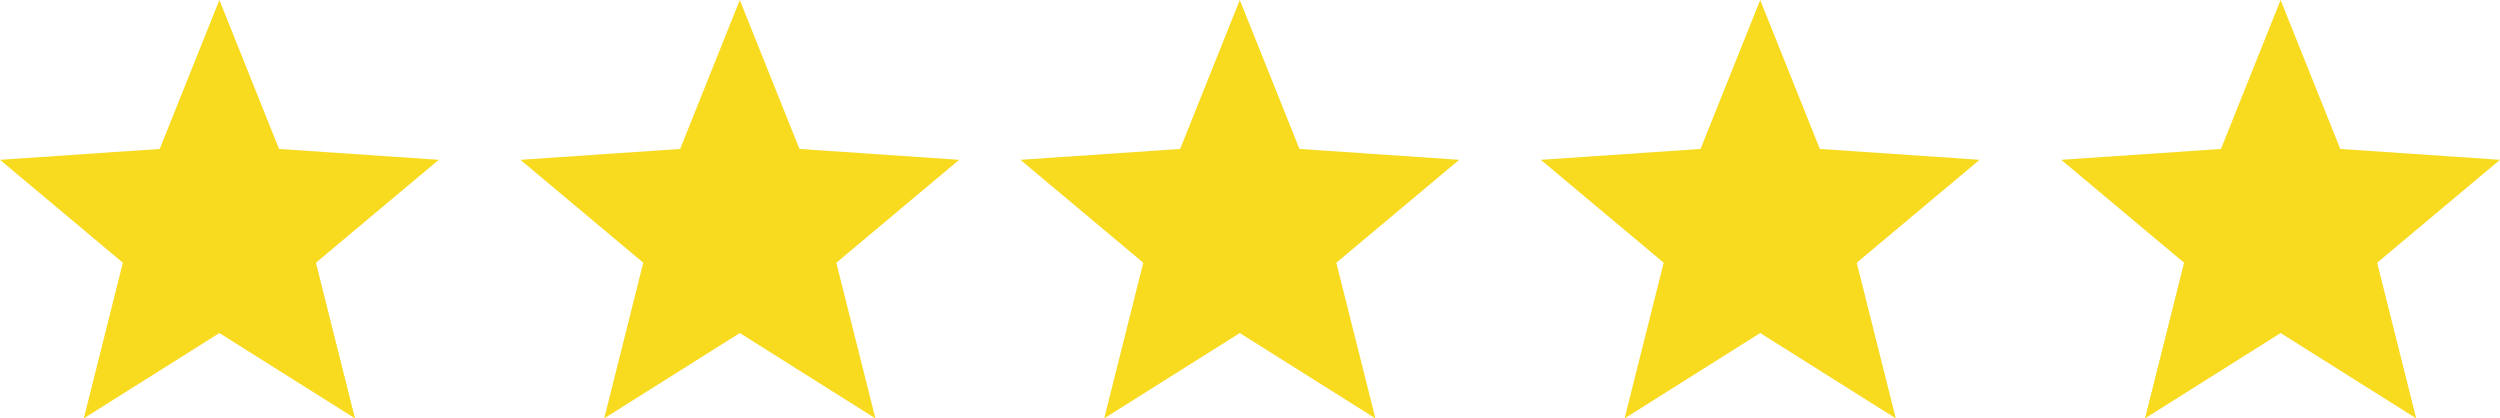
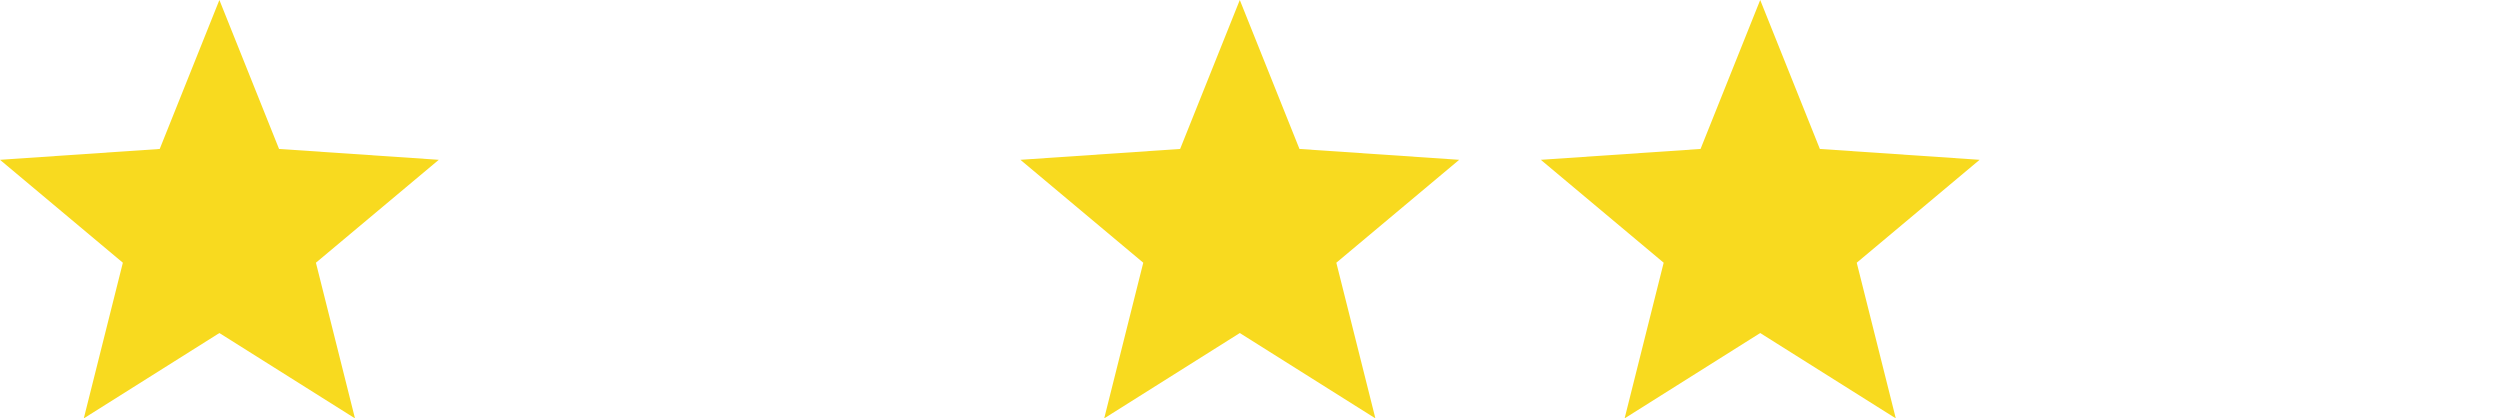
<svg xmlns="http://www.w3.org/2000/svg" width="245px" height="41px" viewBox="0 0 245 41" version="1.1">
  <title>Group 6</title>
  <g id="reviews" stroke="none" stroke-width="1" fill="none" fill-rule="evenodd">
    <g id="reviews:-Desktops---12-col" transform="translate(-597, -540)" fill="#F8DA1F">
      <g id="Group-6" transform="translate(597, 540)">
        <polygon id="Fill-1" points="21.5 0 15.653 14.597 0 15.661 12.04 25.746 8.212 41 21.5 32.637 34.788 41 30.96 25.746 43 15.661 27.347 14.597" />
-         <polygon id="Fill-2" points="72.5 0 66.653 14.597 51 15.661 63.04 25.746 59.212 41 72.5 32.637 85.788 41 81.96 25.746 94 15.661 78.347 14.597" />
        <polygon id="Fill-3" points="121.5 0 115.653 14.597 100 15.661 112.04 25.746 108.212 41 121.5 32.637 134.788 41 130.96 25.746 143 15.661 127.347 14.597" />
        <polygon id="Fill-4" points="172.5 0 166.654 14.597 151 15.661 163.04 25.746 159.212 41 172.5 32.637 185.788 41 181.96 25.746 194 15.661 178.347 14.597" />
-         <polygon id="Fill-5" points="223.5 0 217.654 14.597 202 15.661 214.04 25.746 210.212 41 223.5 32.637 236.788 41 232.96 25.746 245 15.661 229.347 14.597" />
      </g>
    </g>
  </g>
</svg>